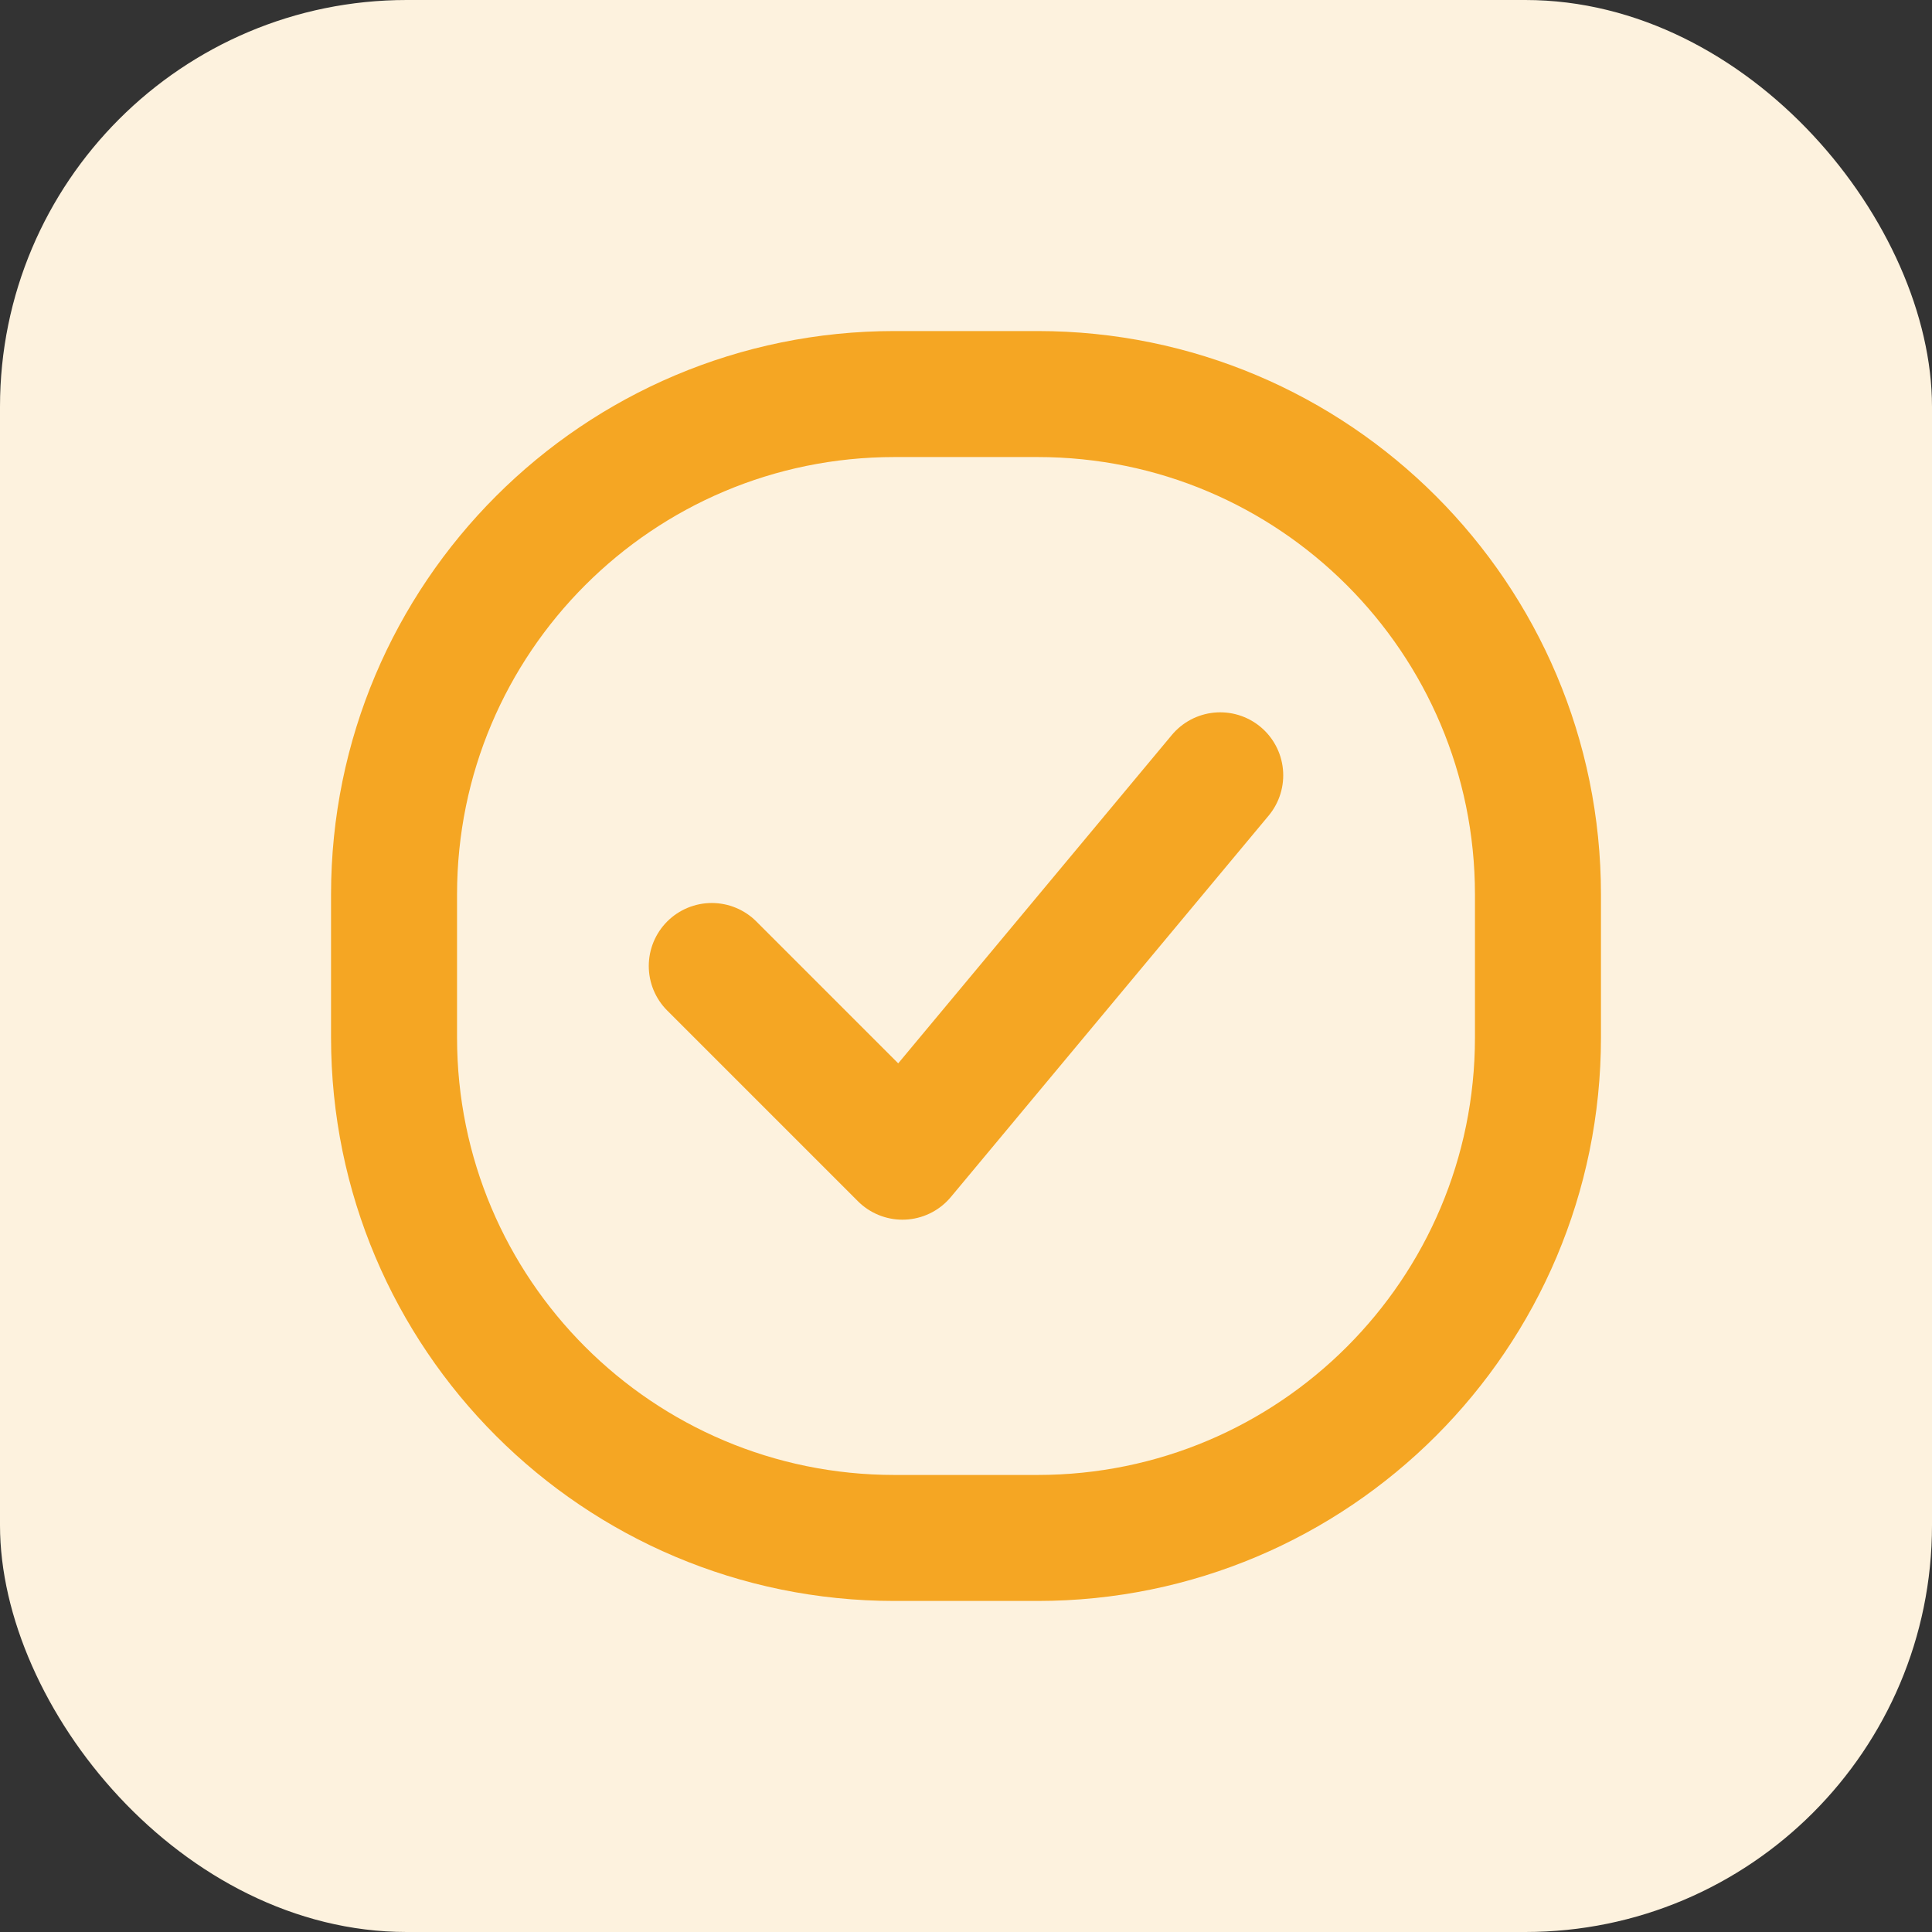
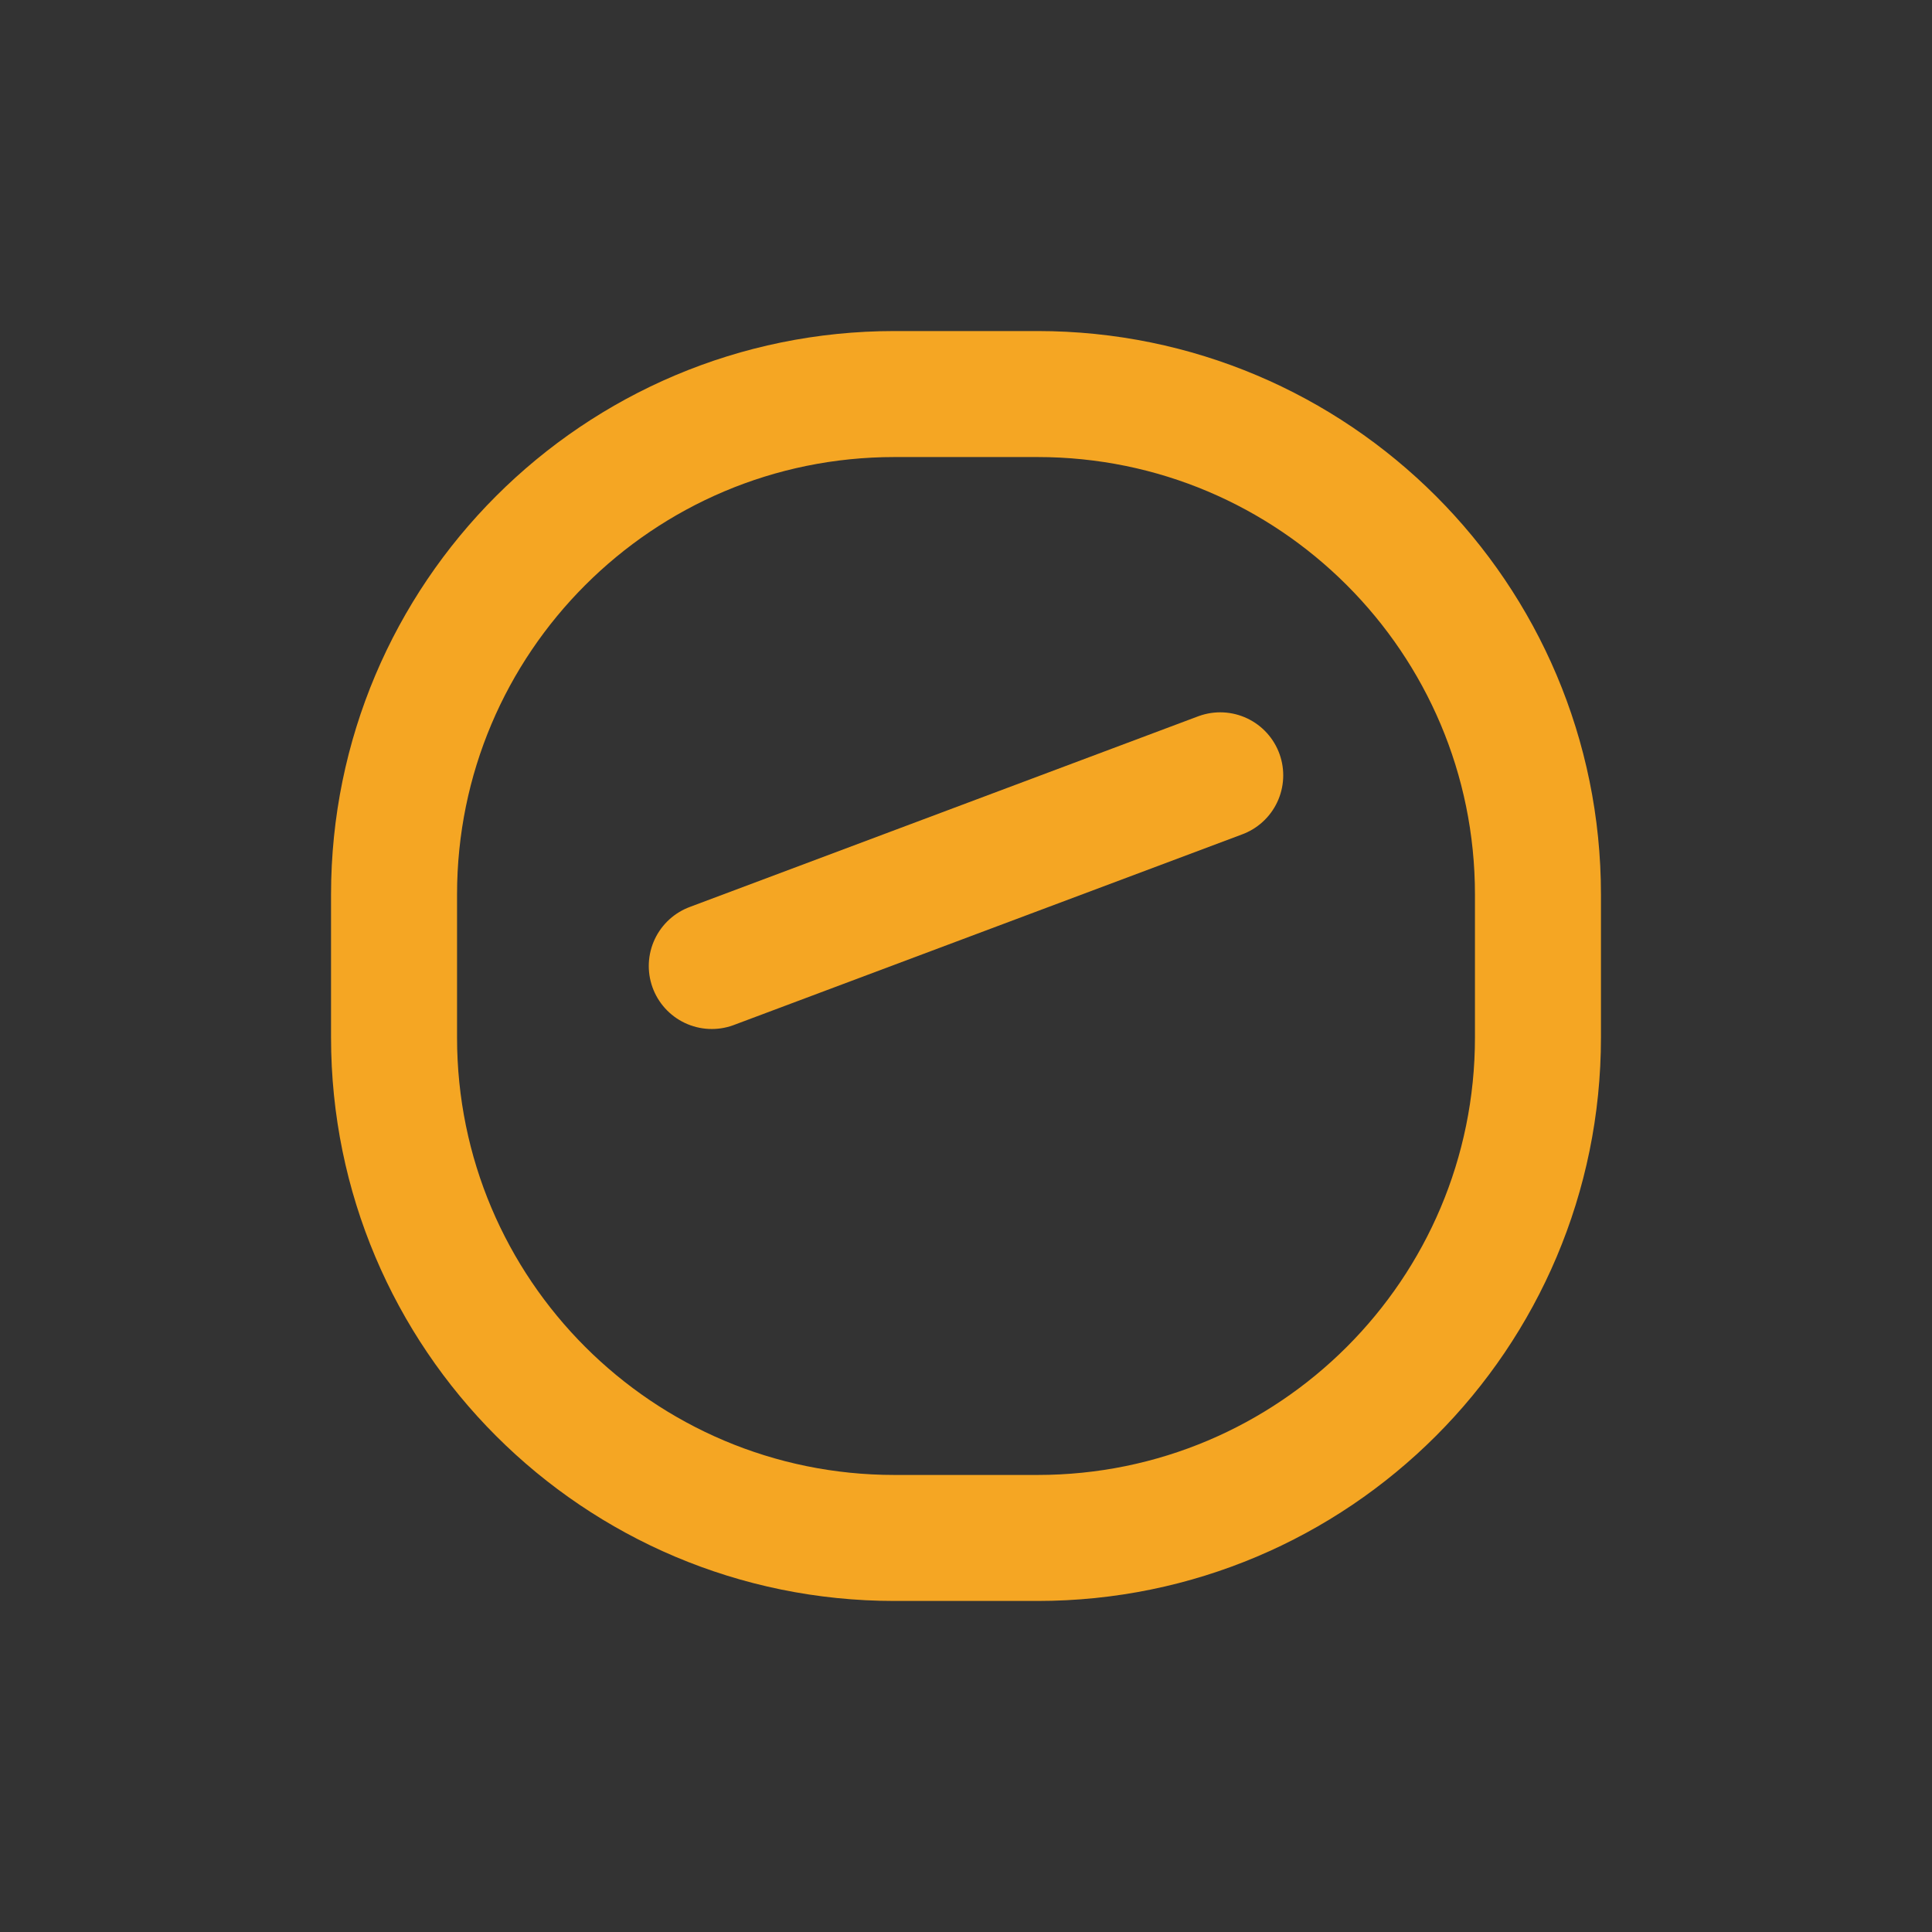
<svg xmlns="http://www.w3.org/2000/svg" width="46" height="46" viewBox="0 0 46 46" fill="none">
  <rect x="0" y="0" width="46" height="46" fill="#333333" stroke="none" />
-   <rect width="46" height="46" rx="9.684" fill="#FDF2DE" />
  <path fill-rule="evenodd" clip-rule="evenodd" d="M24.702 36.618H21.298C14.717 36.618 9.382 31.285 9.382 24.702V21.298C9.382 14.716 14.717 9.382 21.298 9.382H24.702C31.283 9.382 36.618 14.716 36.618 21.298V24.702C36.618 31.285 31.283 36.618 24.702 36.618Z" stroke="#F5A623" stroke-width="3" stroke-linecap="round" stroke-linejoin="round" />
-   <path d="M16.947 23L21.487 27.54L29.053 18.46" stroke="#F5A623" stroke-width="3" stroke-linecap="round" stroke-linejoin="round" />
+   <path d="M16.947 23L29.053 18.46" stroke="#F5A623" stroke-width="3" stroke-linecap="round" stroke-linejoin="round" />
</svg>